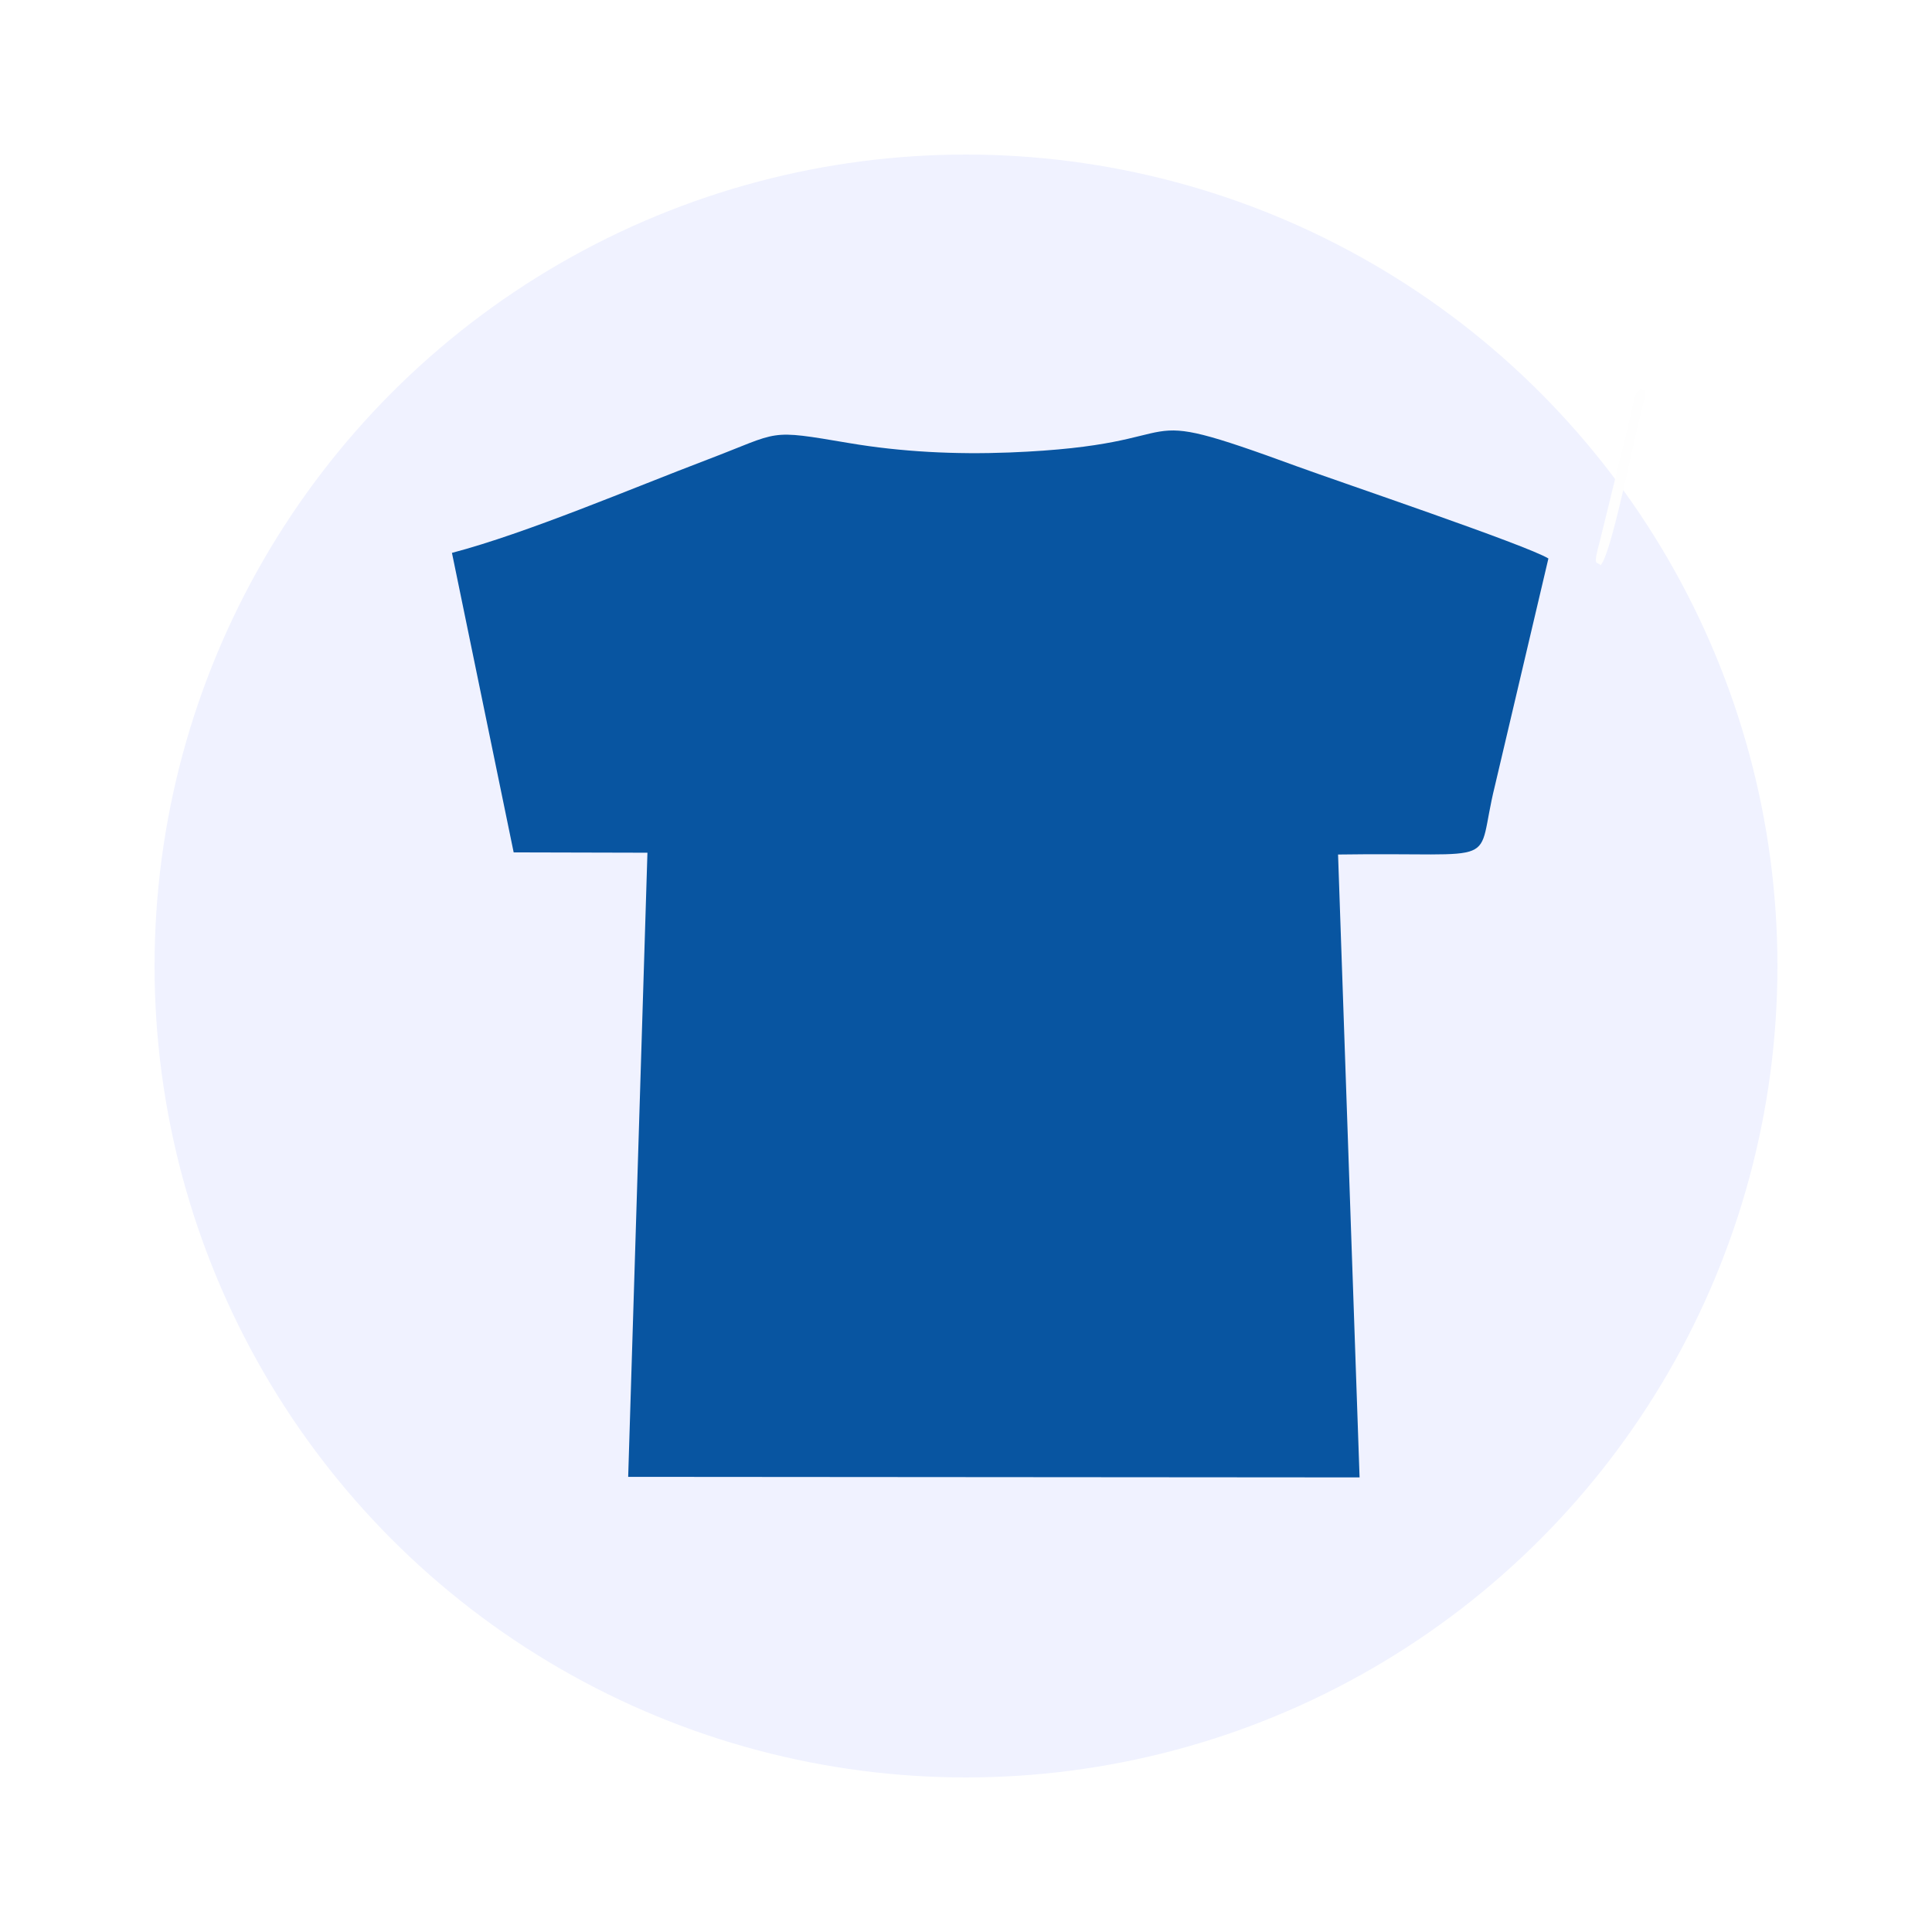
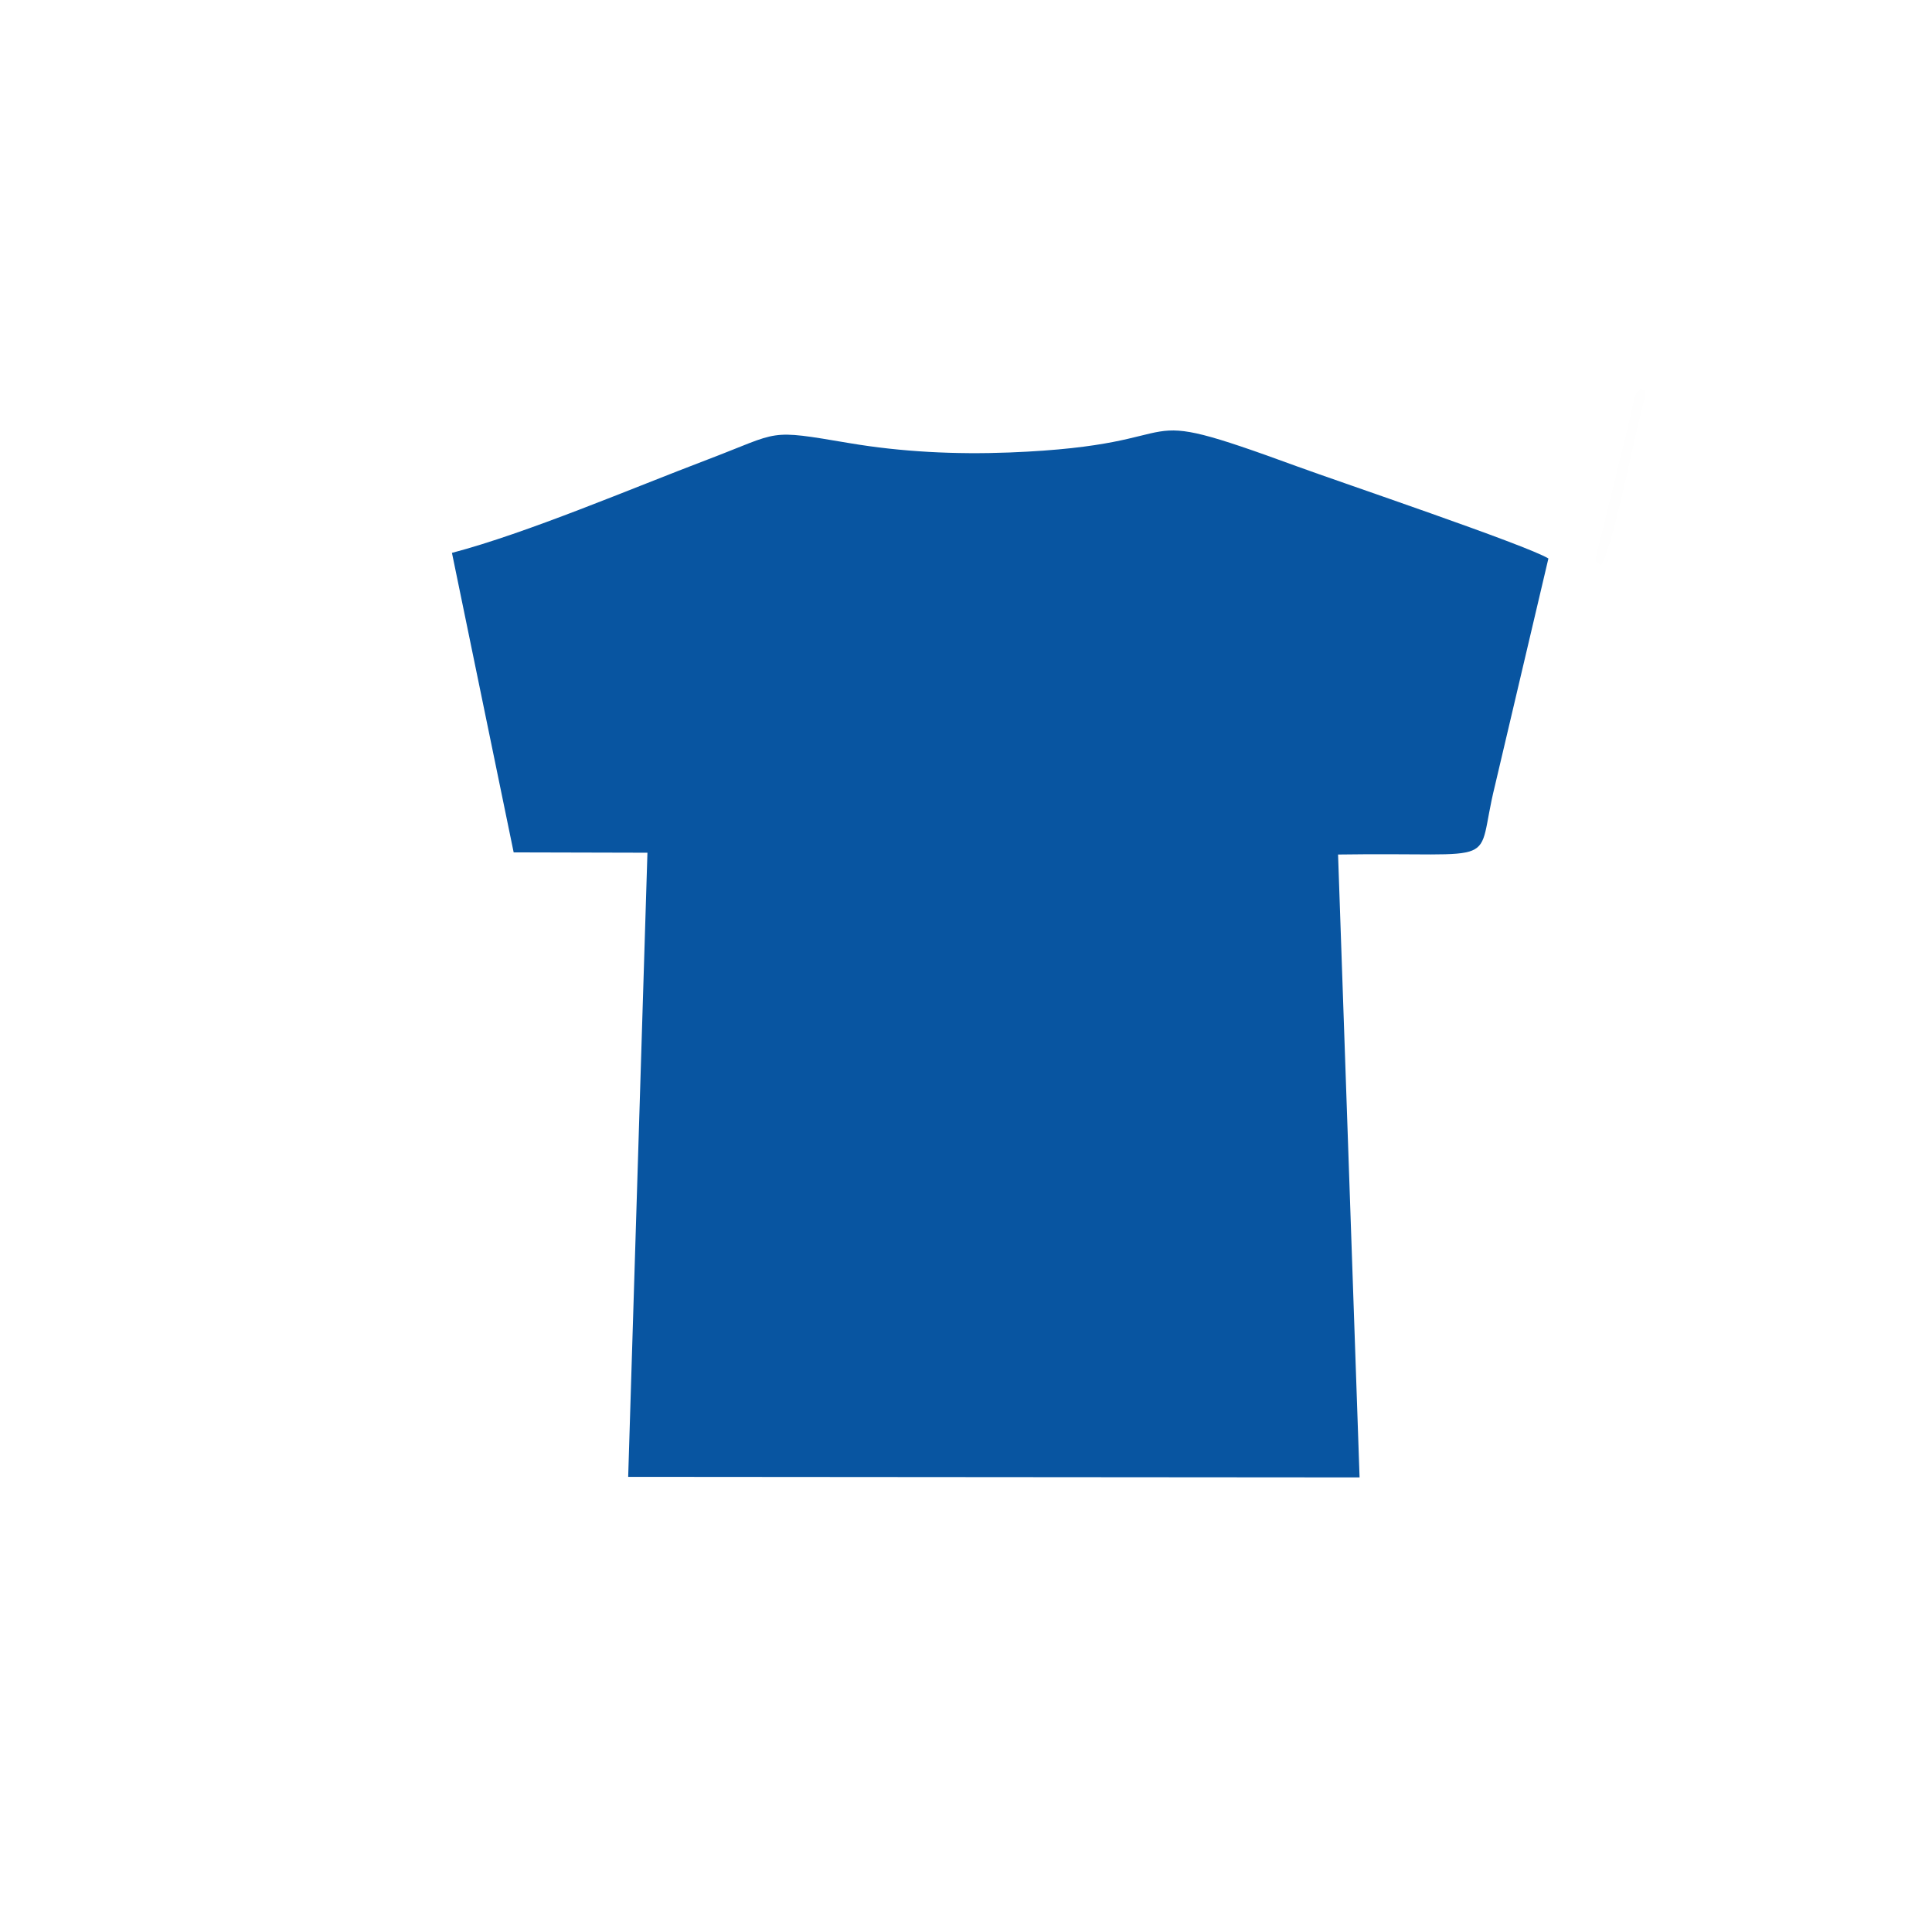
<svg xmlns="http://www.w3.org/2000/svg" xml:space="preserve" width="200mm" height="200mm" version="1.1" style="shape-rendering:geometricPrecision; text-rendering:geometricPrecision; image-rendering:optimizeQuality; fill-rule:evenodd; clip-rule:evenodd" viewBox="0 0 20000 20000">
  <defs>
    <style type="text/css">
   
    .fil1 {fill:#0855A1}
    .fil0 {fill:#F0F2FF}
    .fil2 {fill:#FEFEFE}
   
  </style>
    <clipPath id="id0">
      <rect x="27538.58" y="3646.69" width="12700" height="12700" />
    </clipPath>
  </defs>
  <g id="Katman_x0020_1">
    <g id="New_Symbol_4-12" data-name="New Symbol 4">
-       <circle class="fil0" cx="10000" cy="10000" r="8400" />
-     </g>
+       </g>
    <g style="clip-path:url(#id0)">
      <image id="_8d8b9f0e25864dbb0c193c2b1d74e61f.jpg" x="27538.58" y="3646.69" width="12700" height="12700" />
    </g>
    <path class="fil1" d="M4678.57 5723.41l638.9 3100.45 1384.79 3.46 -199.33 6460.97 7571.38 5.75 -222.71 -6448.06c1750.61,-26.69 1409.68,153.06 1623.31,-709.92l554.13 -2354.52c-220.38,-136.88 -2173.9,-796.77 -2597.2,-951.76 -1890.43,-692.11 -916.75,-225.94 -2984.56,-145.56 -555.42,21.59 -1115.83,-6.04 -1653.18,-96.86 -862.77,-145.82 -699.3,-122.64 -1466.56,168.86 -788.78,299.69 -1870.23,762.06 -2648.97,967.19z" />
    <path class="fil2" d="M16568.22 5851.42c110.33,-102.99 336.57,-1265.07 417.84,-1574.57 86.77,-330.45 35.02,-195.28 5.5,-250.22 -62.52,46.68 -33.09,2.82 -67.52,84.08 -0.53,1.25 -26.95,110.38 -27.89,114.62 -19.12,85.27 -32.41,146.27 -52.7,228.42l-278.26 1133.1c-83.38,304.82 -32.42,214.96 3.03,264.57z" />
  </g>
</svg>